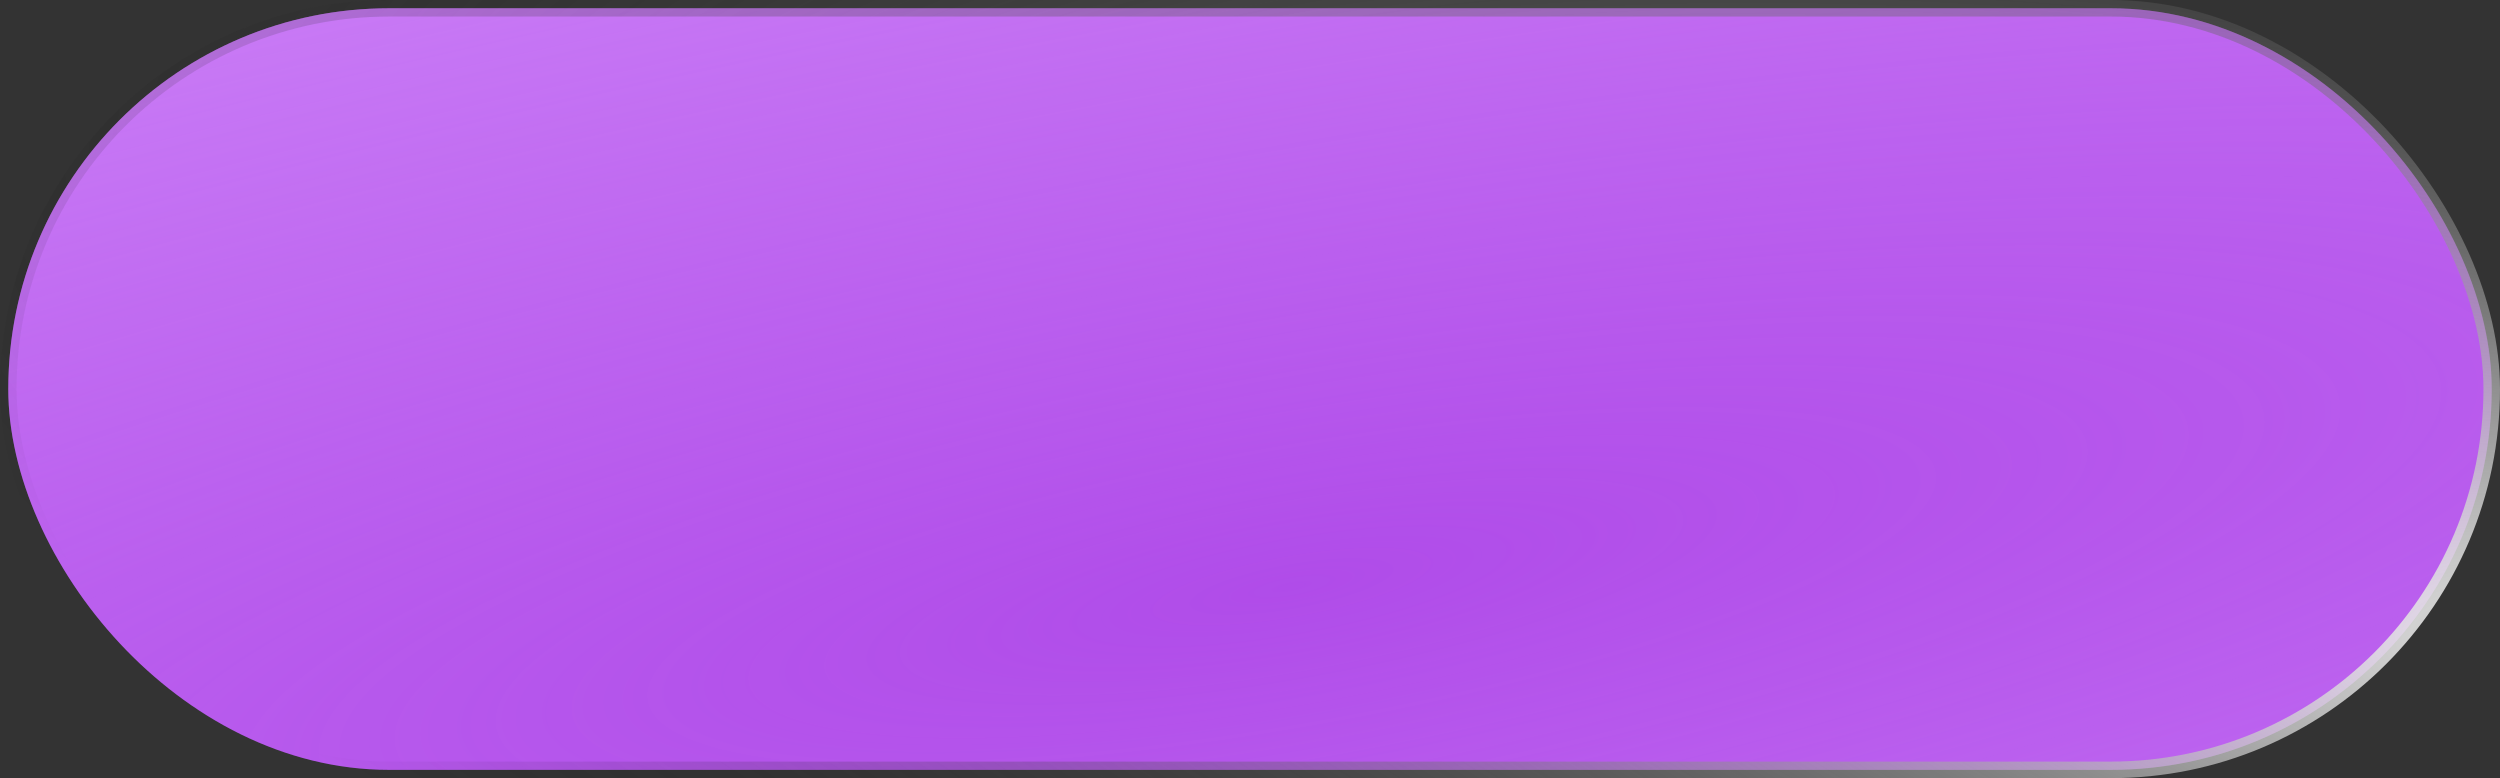
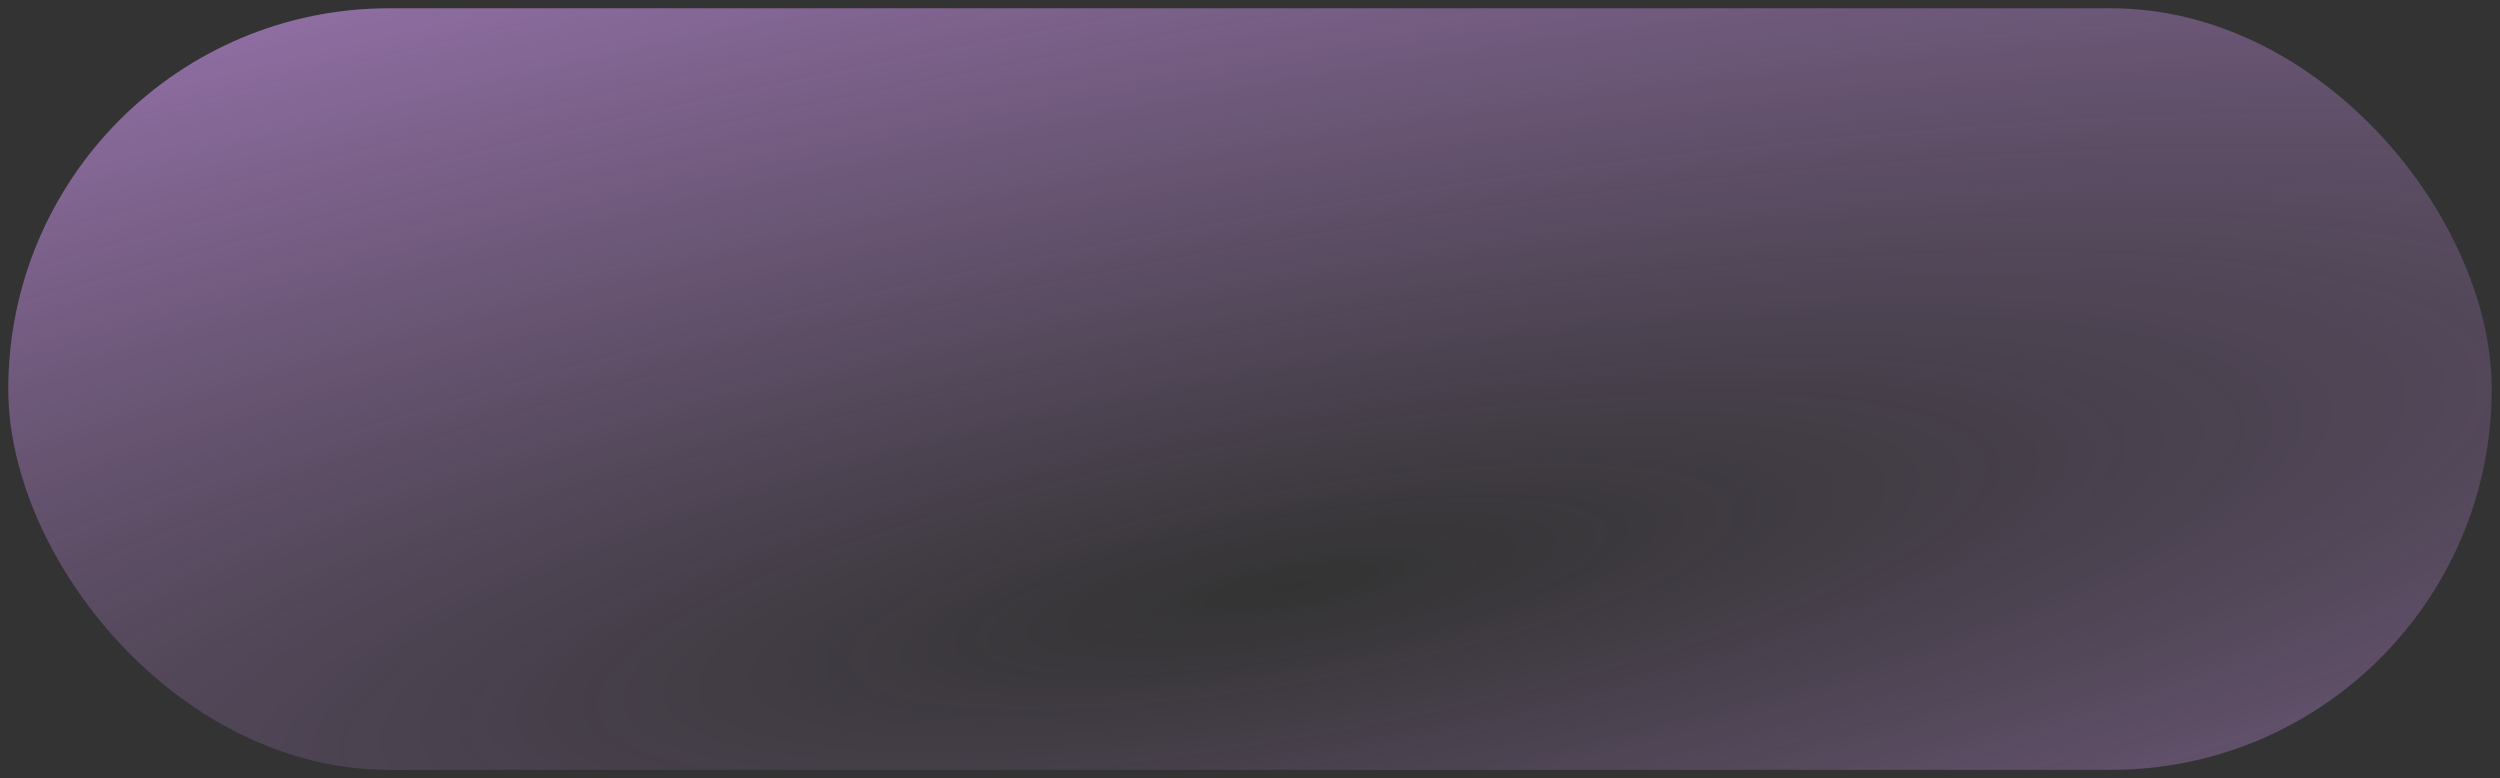
<svg xmlns="http://www.w3.org/2000/svg" width="151" height="47" viewBox="0 0 151 47" fill="none">
  <rect x="0" y="0" width="151" height="47" fill="#333333" stroke="none" />
-   <rect x="0.5" y="0.5" width="150" height="46" rx="23" fill="#B04CE9" />
  <rect x="0.5" y="0.5" width="150" height="46" rx="23" fill="url(#paint0_radial_115_782)" />
-   <rect x="0.5" y="0.5" width="150" height="46" rx="23" stroke="url(#paint1_radial_115_782)" />
  <defs>
    <radialGradient id="paint0_radial_115_782" cx="0" cy="0" r="1" gradientTransform="matrix(-11.766 -85 372.083 -62.985 78.442 35.5)" gradientUnits="userSpaceOnUse">
      <stop stop-color="#DC9FFF" stop-opacity="0" />
      <stop offset="1" stop-color="#DC9FFF" />
    </radialGradient>
    <radialGradient id="paint1_radial_115_782" cx="0" cy="0" r="1" gradientTransform="matrix(-178.945 -43 12.868 -55.698 165.218 43)" gradientUnits="userSpaceOnUse">
      <stop stop-color="white" />
      <stop offset="1" stop-opacity="0" />
    </radialGradient>
  </defs>
</svg>